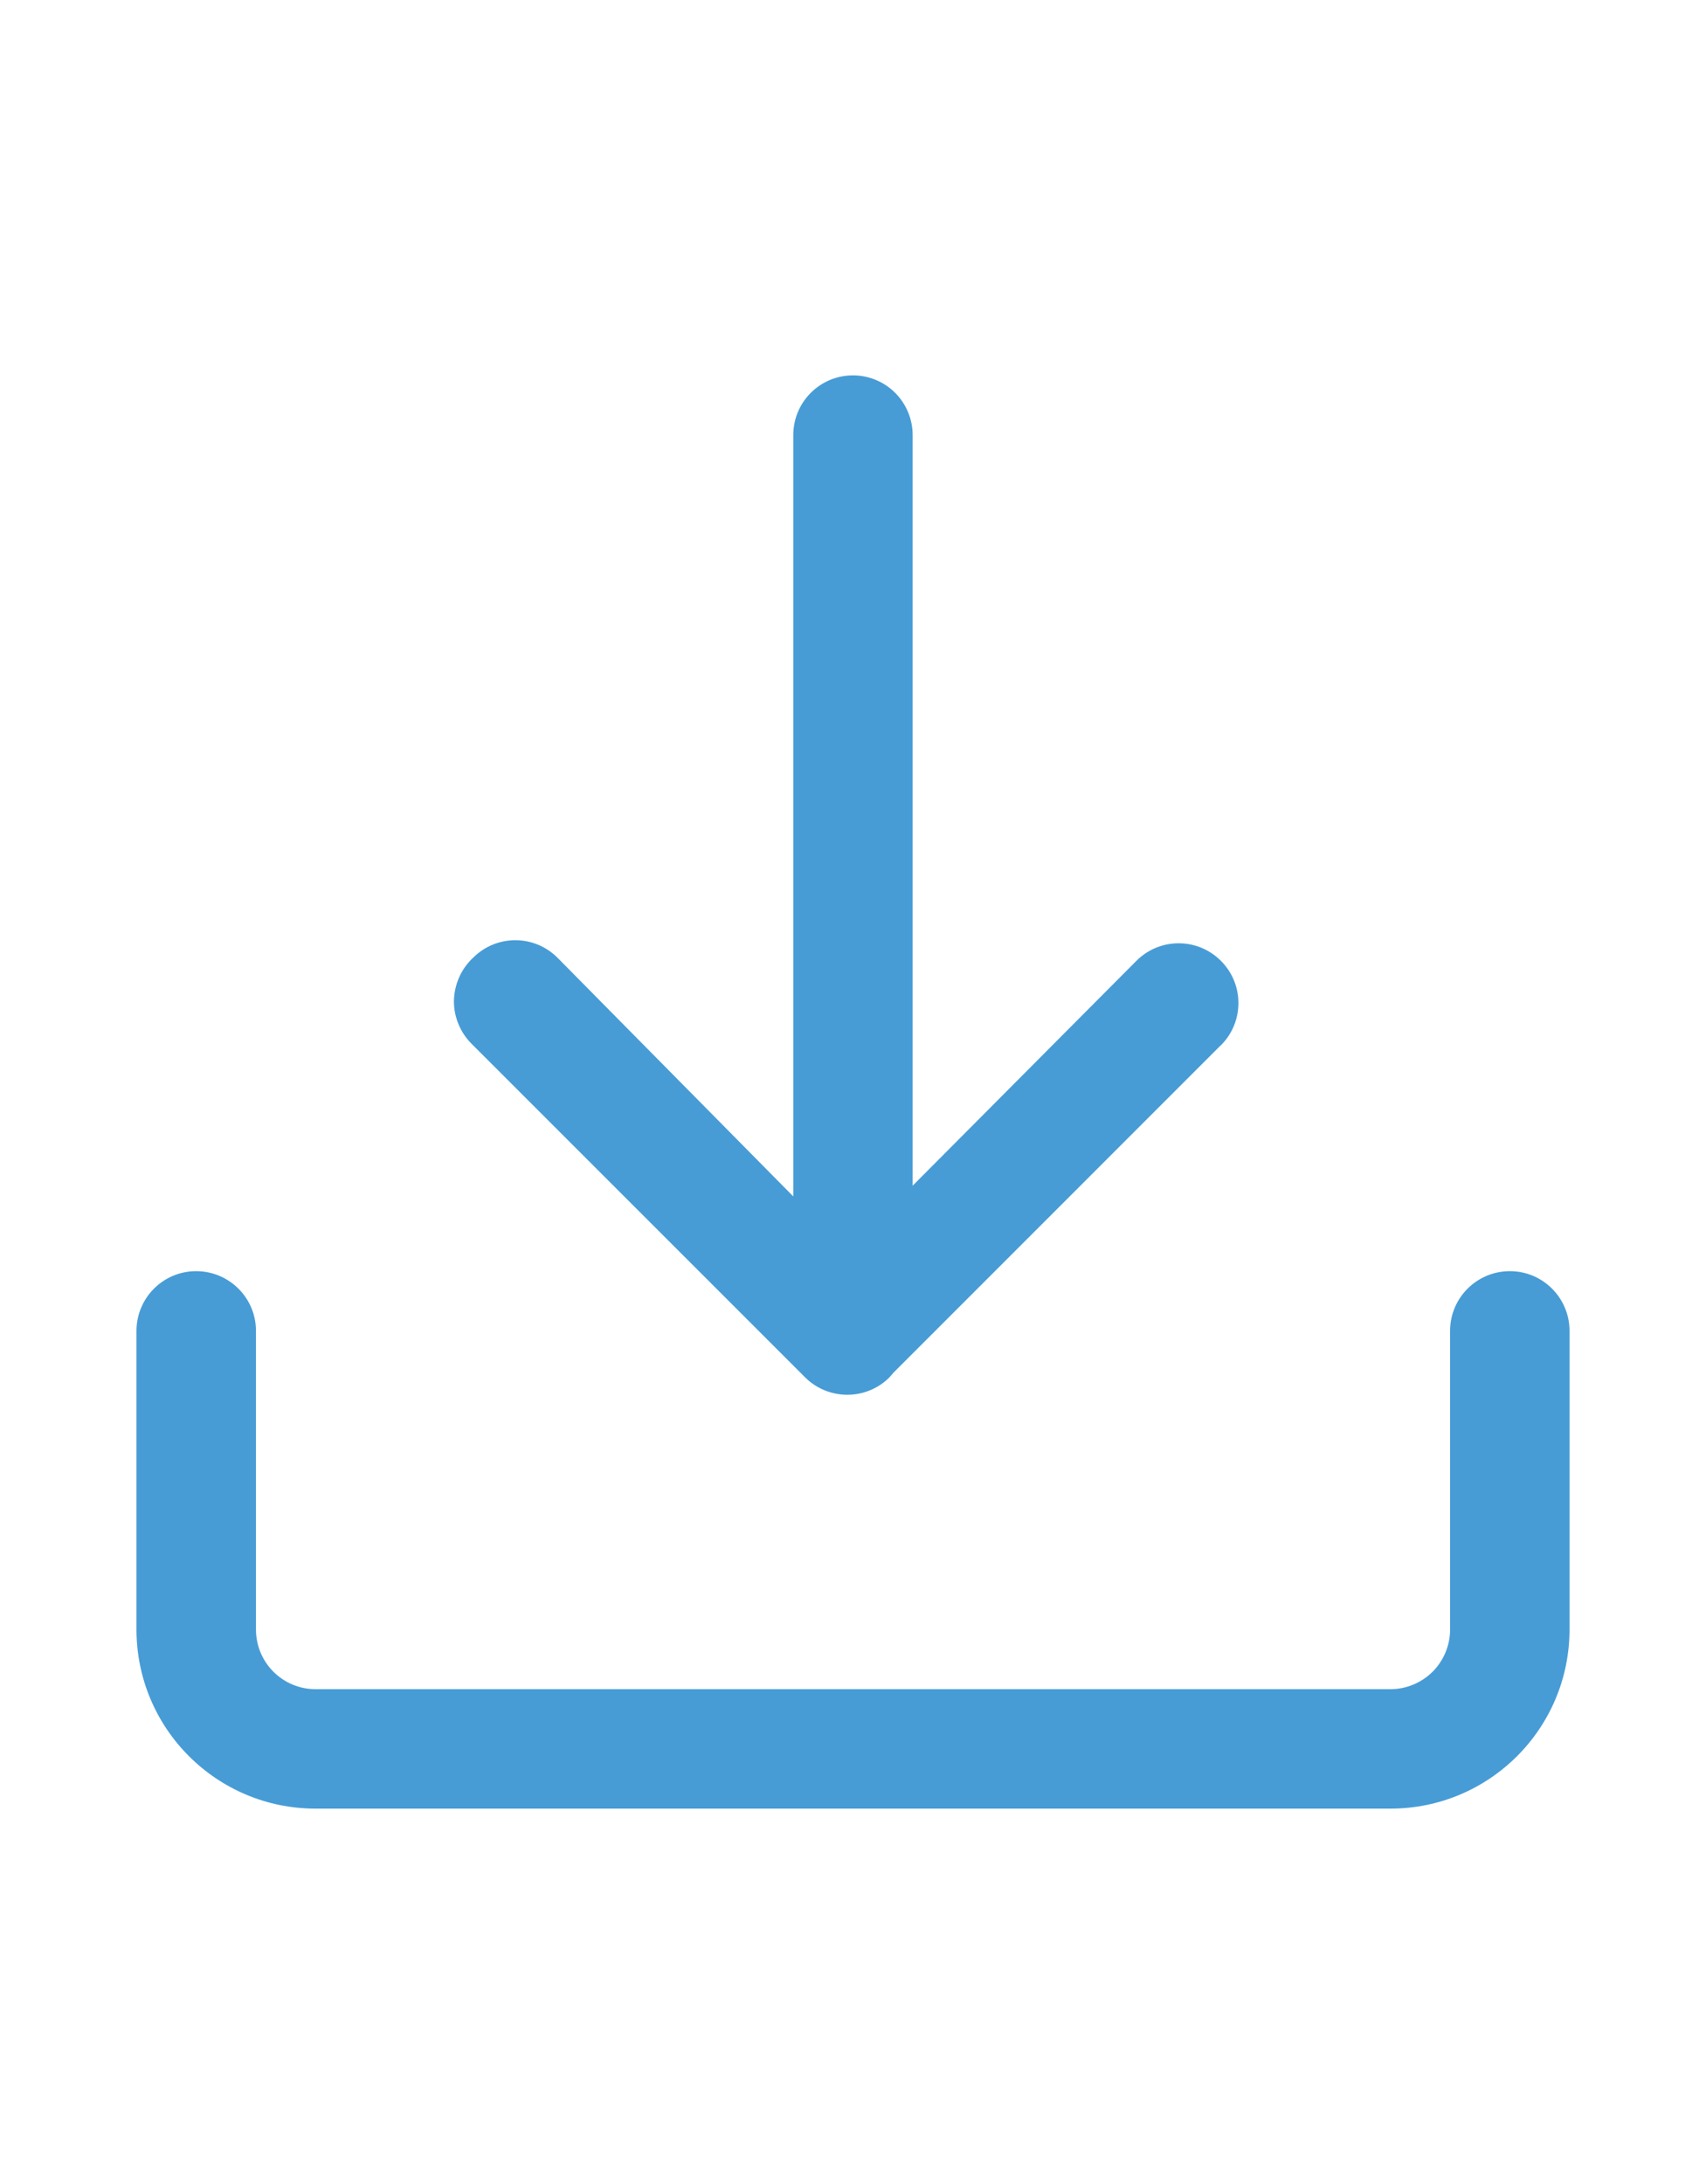
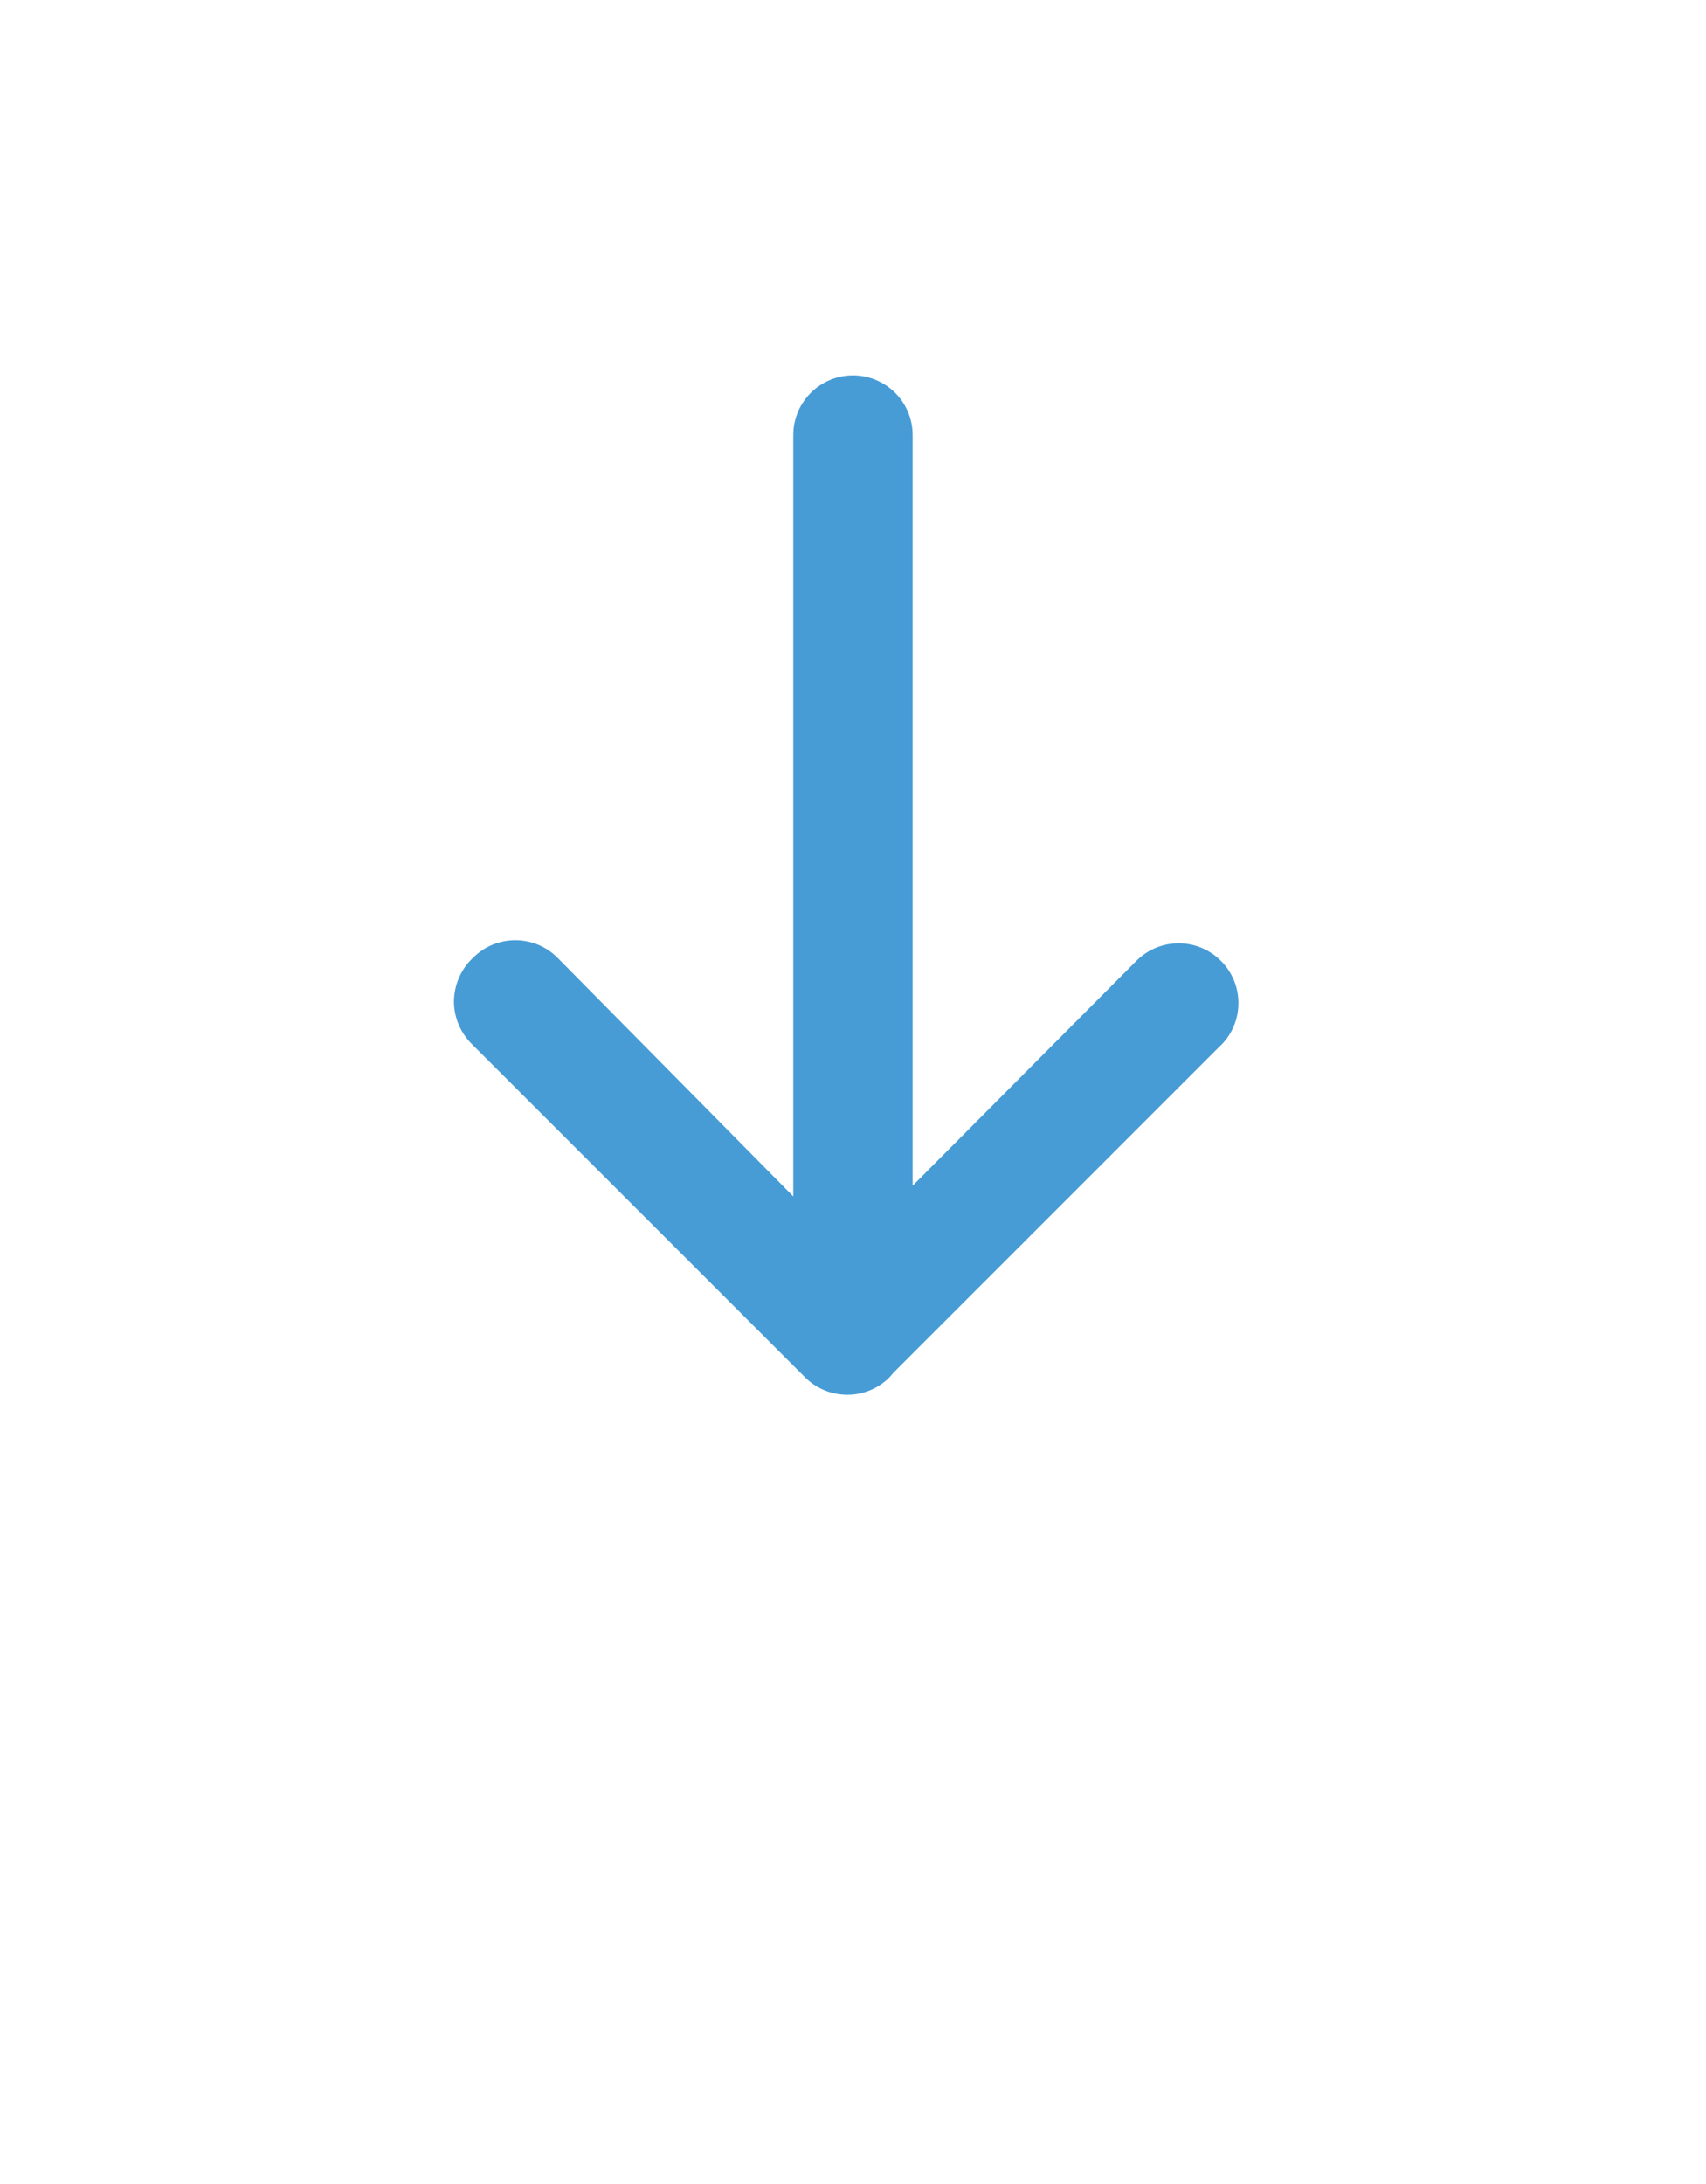
<svg xmlns="http://www.w3.org/2000/svg" width="25" height="32" viewBox="0 0 25 32" fill="none">
-   <path d="M2 23.875C2 25.325 3.175 26.5 4.625 26.5H20.375C21.825 26.5 23 25.325 23 23.875V19.499C23 19.017 22.608 18.625 22.126 18.625C21.642 18.625 21.25 19.017 21.25 19.499V23.875C21.25 24.106 21.158 24.329 20.994 24.494C20.829 24.658 20.606 24.75 20.375 24.75H4.625C4.141 24.75 3.751 24.359 3.751 23.875V19.5C3.751 19.017 3.358 18.625 2.874 18.625C2.392 18.625 2 19.017 2 19.5L2 23.875Z" fill="#479CD6" />
  <path d="M6.927 15.31L11.801 20.184L11.799 20.182C11.963 20.345 12.183 20.435 12.413 20.436C12.644 20.438 12.869 20.346 13.033 20.182L13.094 20.112L17.889 15.316V15.318C18.055 15.154 18.148 14.931 18.148 14.696C18.148 14.463 18.055 14.24 17.889 14.076C17.548 13.736 16.997 13.736 16.655 14.076L13.374 17.373V6.374C13.374 6.143 13.282 5.92 13.118 5.756C12.954 5.592 12.731 5.5 12.5 5.5C12.016 5.5 11.625 5.892 11.625 6.374V17.53L8.168 14.031C7.827 13.691 7.276 13.691 6.935 14.031C6.757 14.195 6.656 14.426 6.652 14.668C6.651 14.91 6.751 15.142 6.926 15.309L6.927 15.31Z" fill="#479CD6" />
</svg>